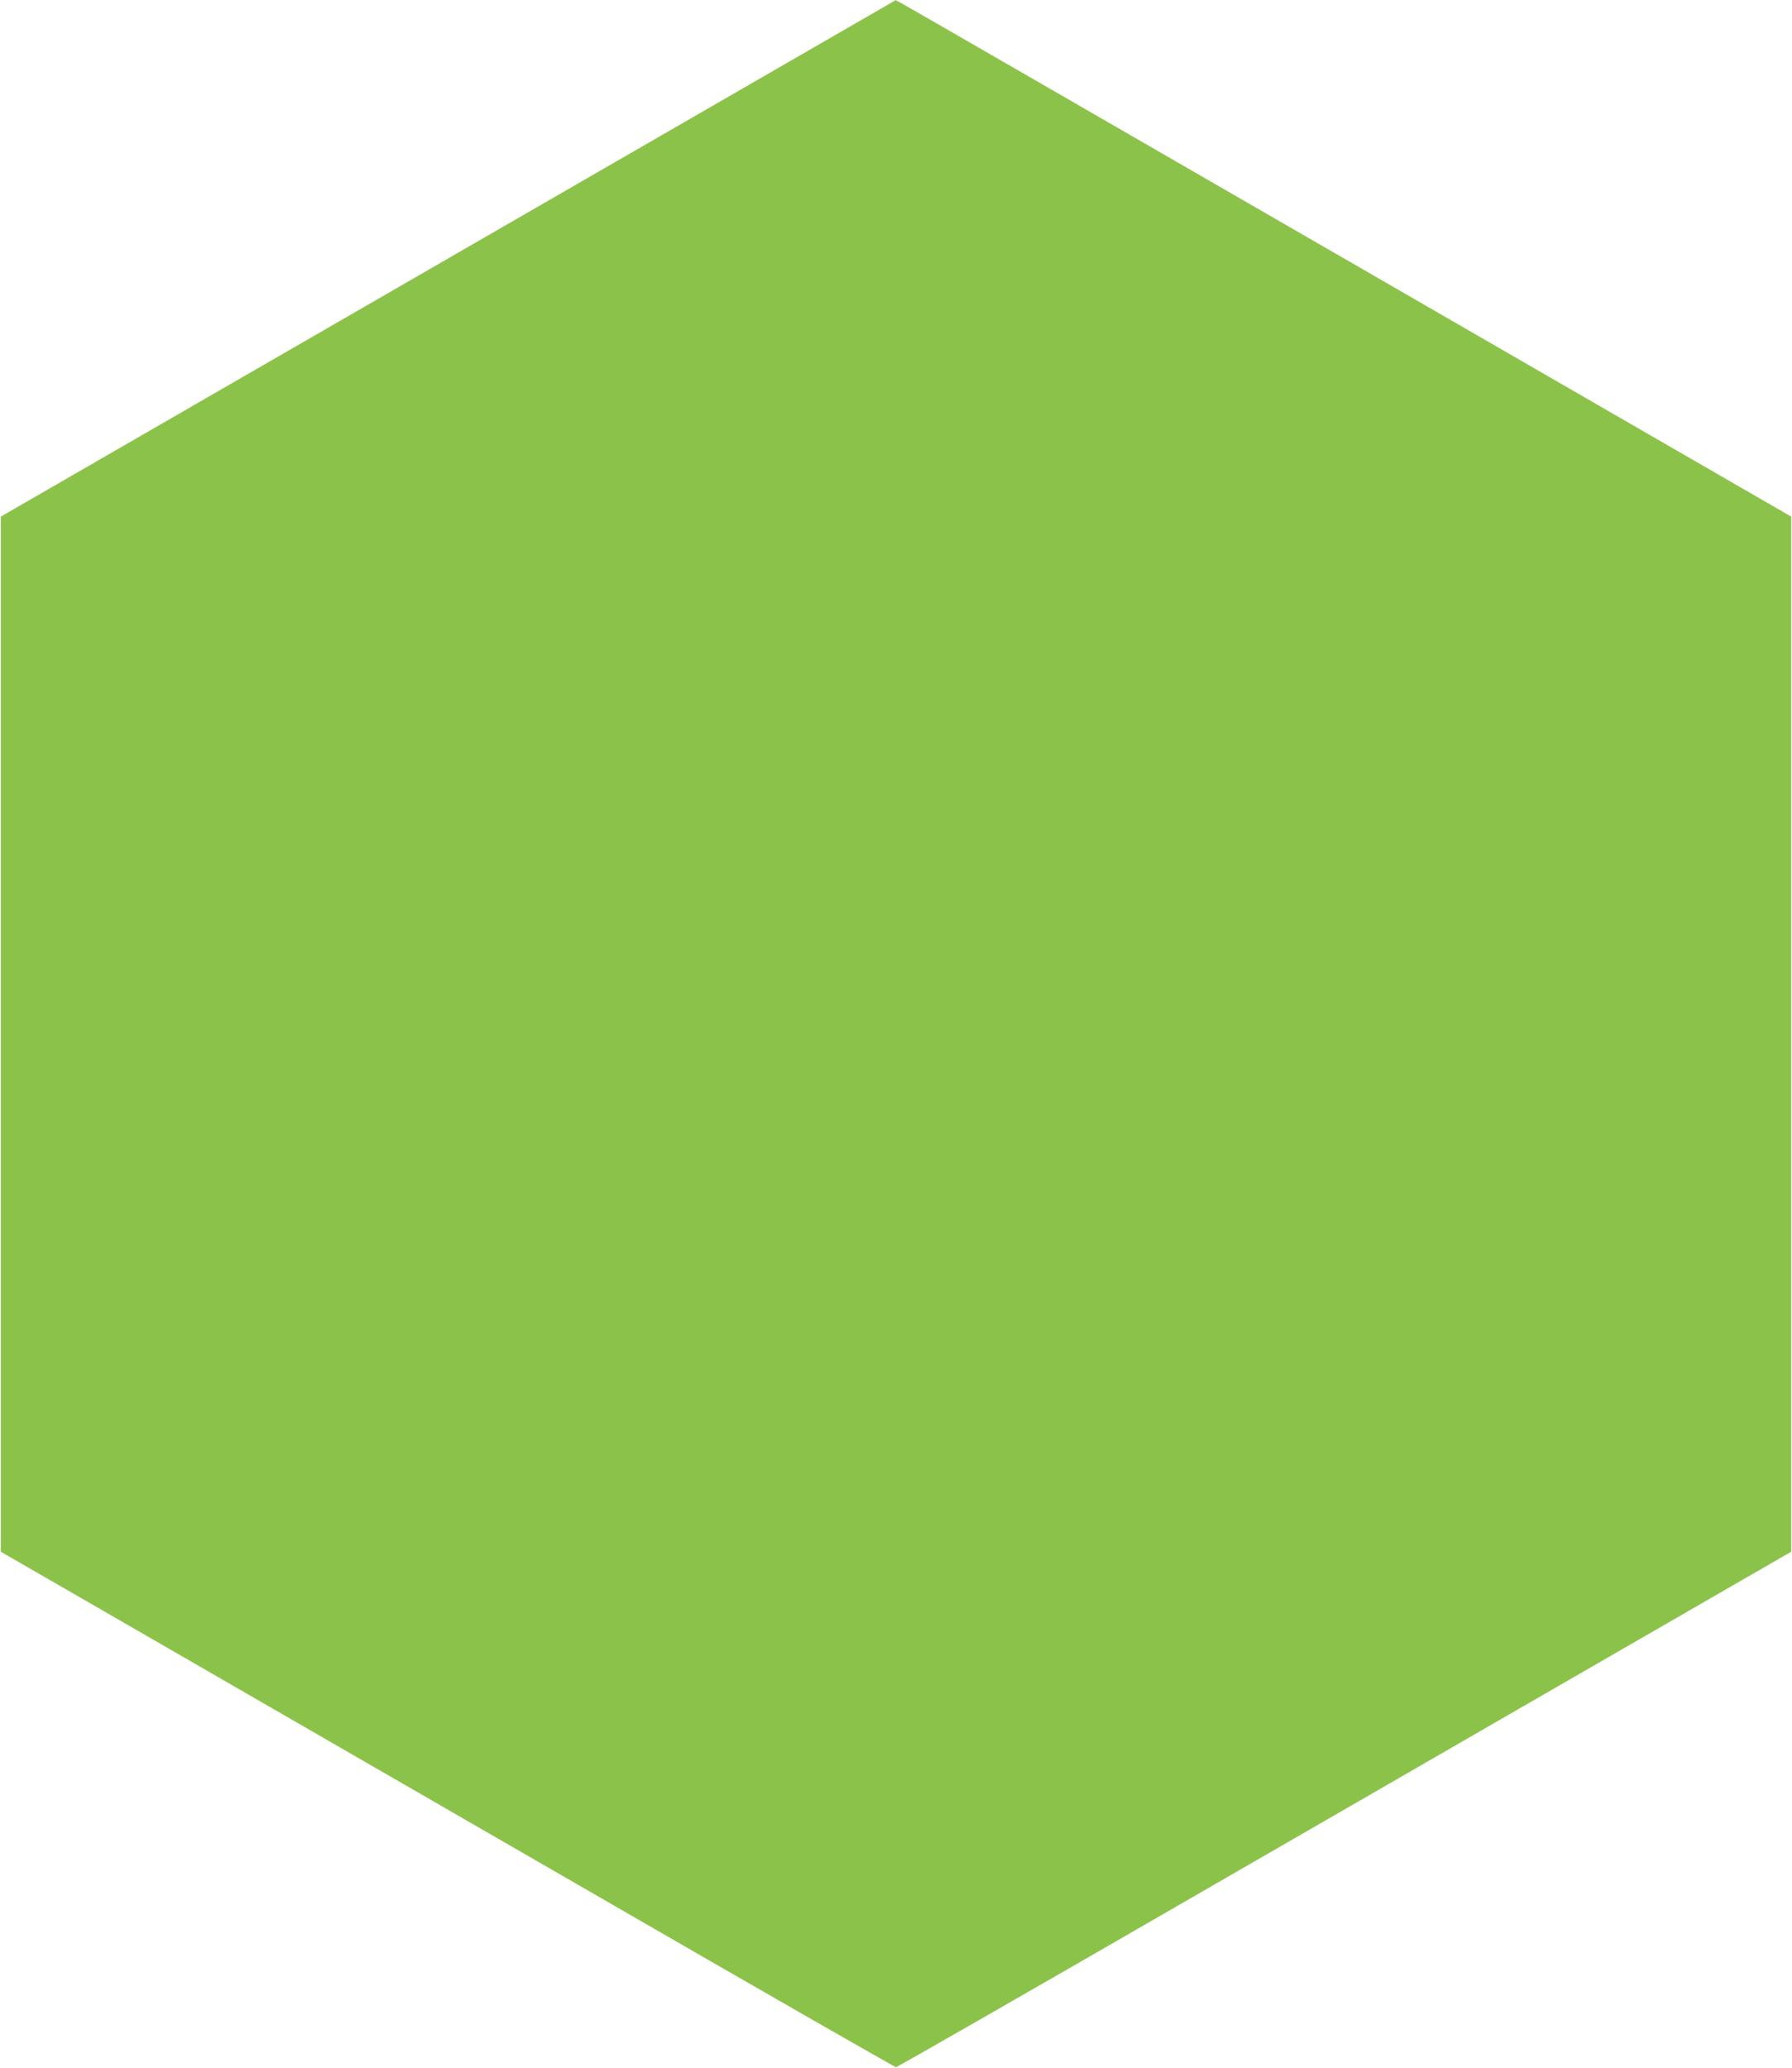
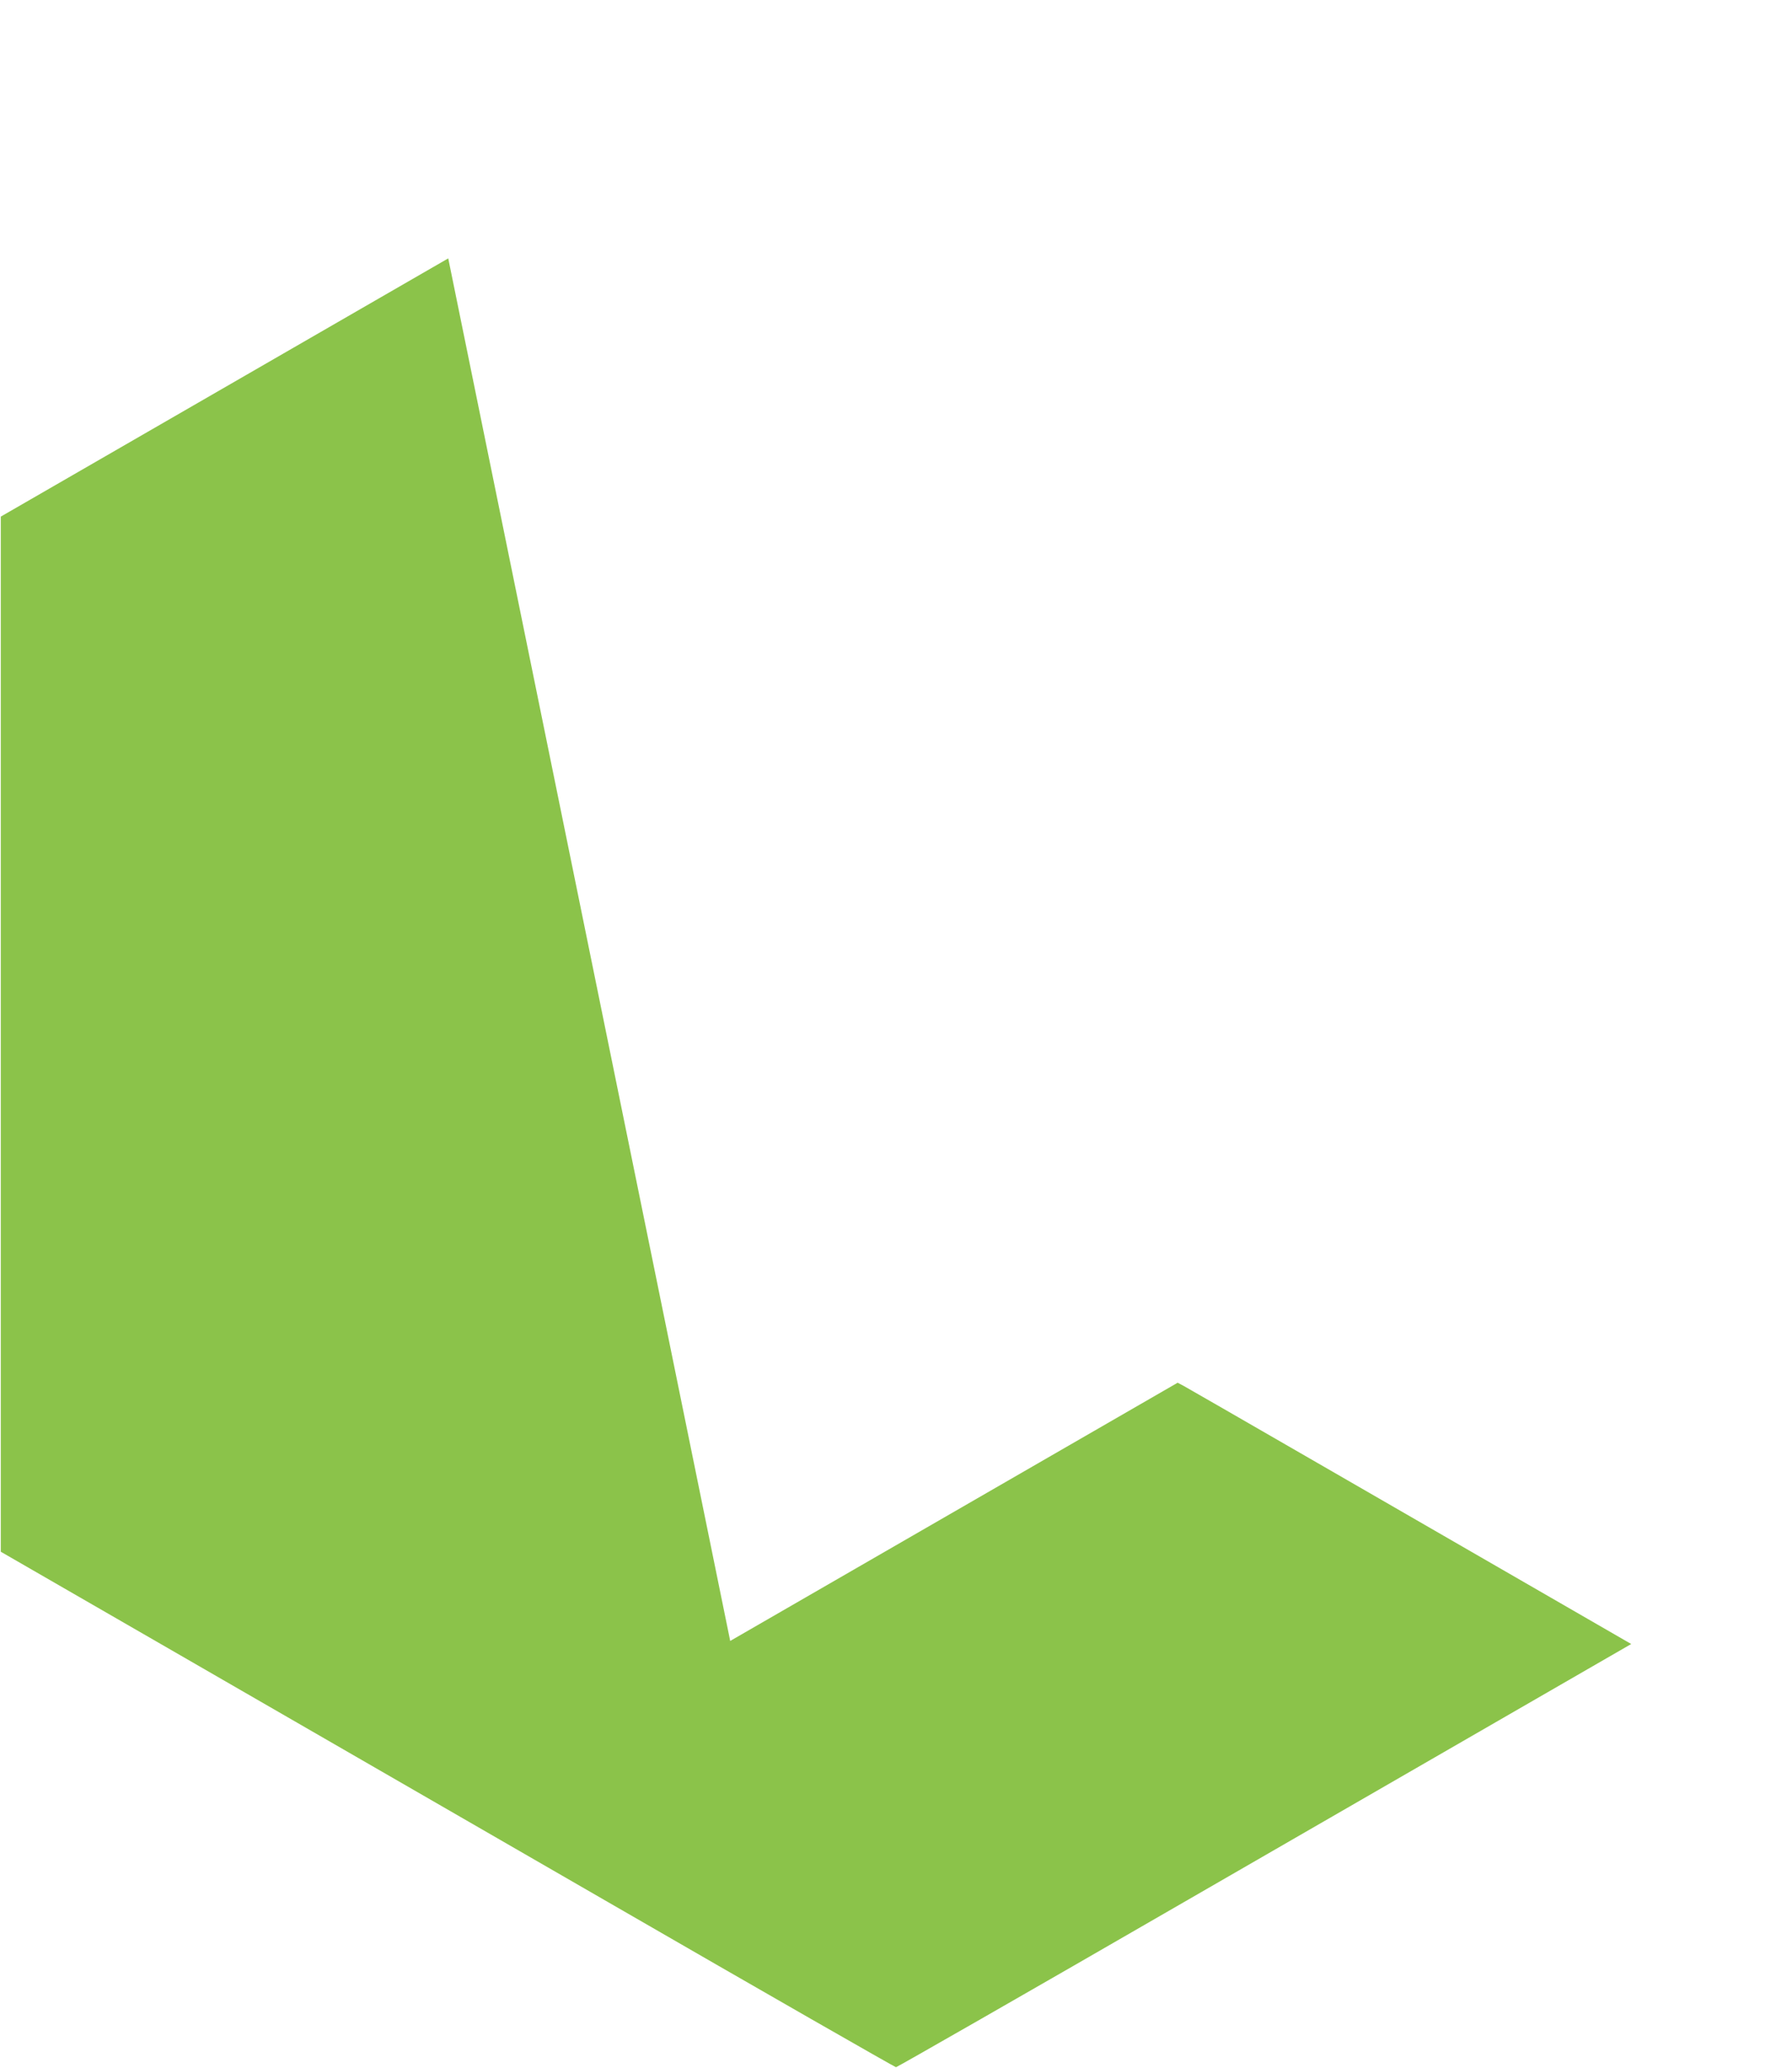
<svg xmlns="http://www.w3.org/2000/svg" version="1.0" width="1109pt" height="1280pt" viewBox="0 0 1109 1280" preserveAspectRatio="xMidYMid meet">
  <g transform="translate(0,1280) scale(0.1,-0.1)" fill="#8bc34a" stroke="none">
-     <path d="M2774 11201 l-2769 -1598 0 -3203 0 -3203 990 -571 c545 -314 1788 -1032 2764 -1595 976 -564 1780 -1024 1786 -1024 6 0 810 460 1786 1024 976 563 2220 1281 2764 1595 l990 571 0 3203 0 3203 -2735 1579 c-1504 868 -2751 1588 -2771 1598 l-36 19 -2769 -1598z" />
+     <path d="M2774 11201 l-2769 -1598 0 -3203 0 -3203 990 -571 c545 -314 1788 -1032 2764 -1595 976 -564 1780 -1024 1786 -1024 6 0 810 460 1786 1024 976 563 2220 1281 2764 1595 c-1504 868 -2751 1588 -2771 1598 l-36 19 -2769 -1598z" />
  </g>
</svg>